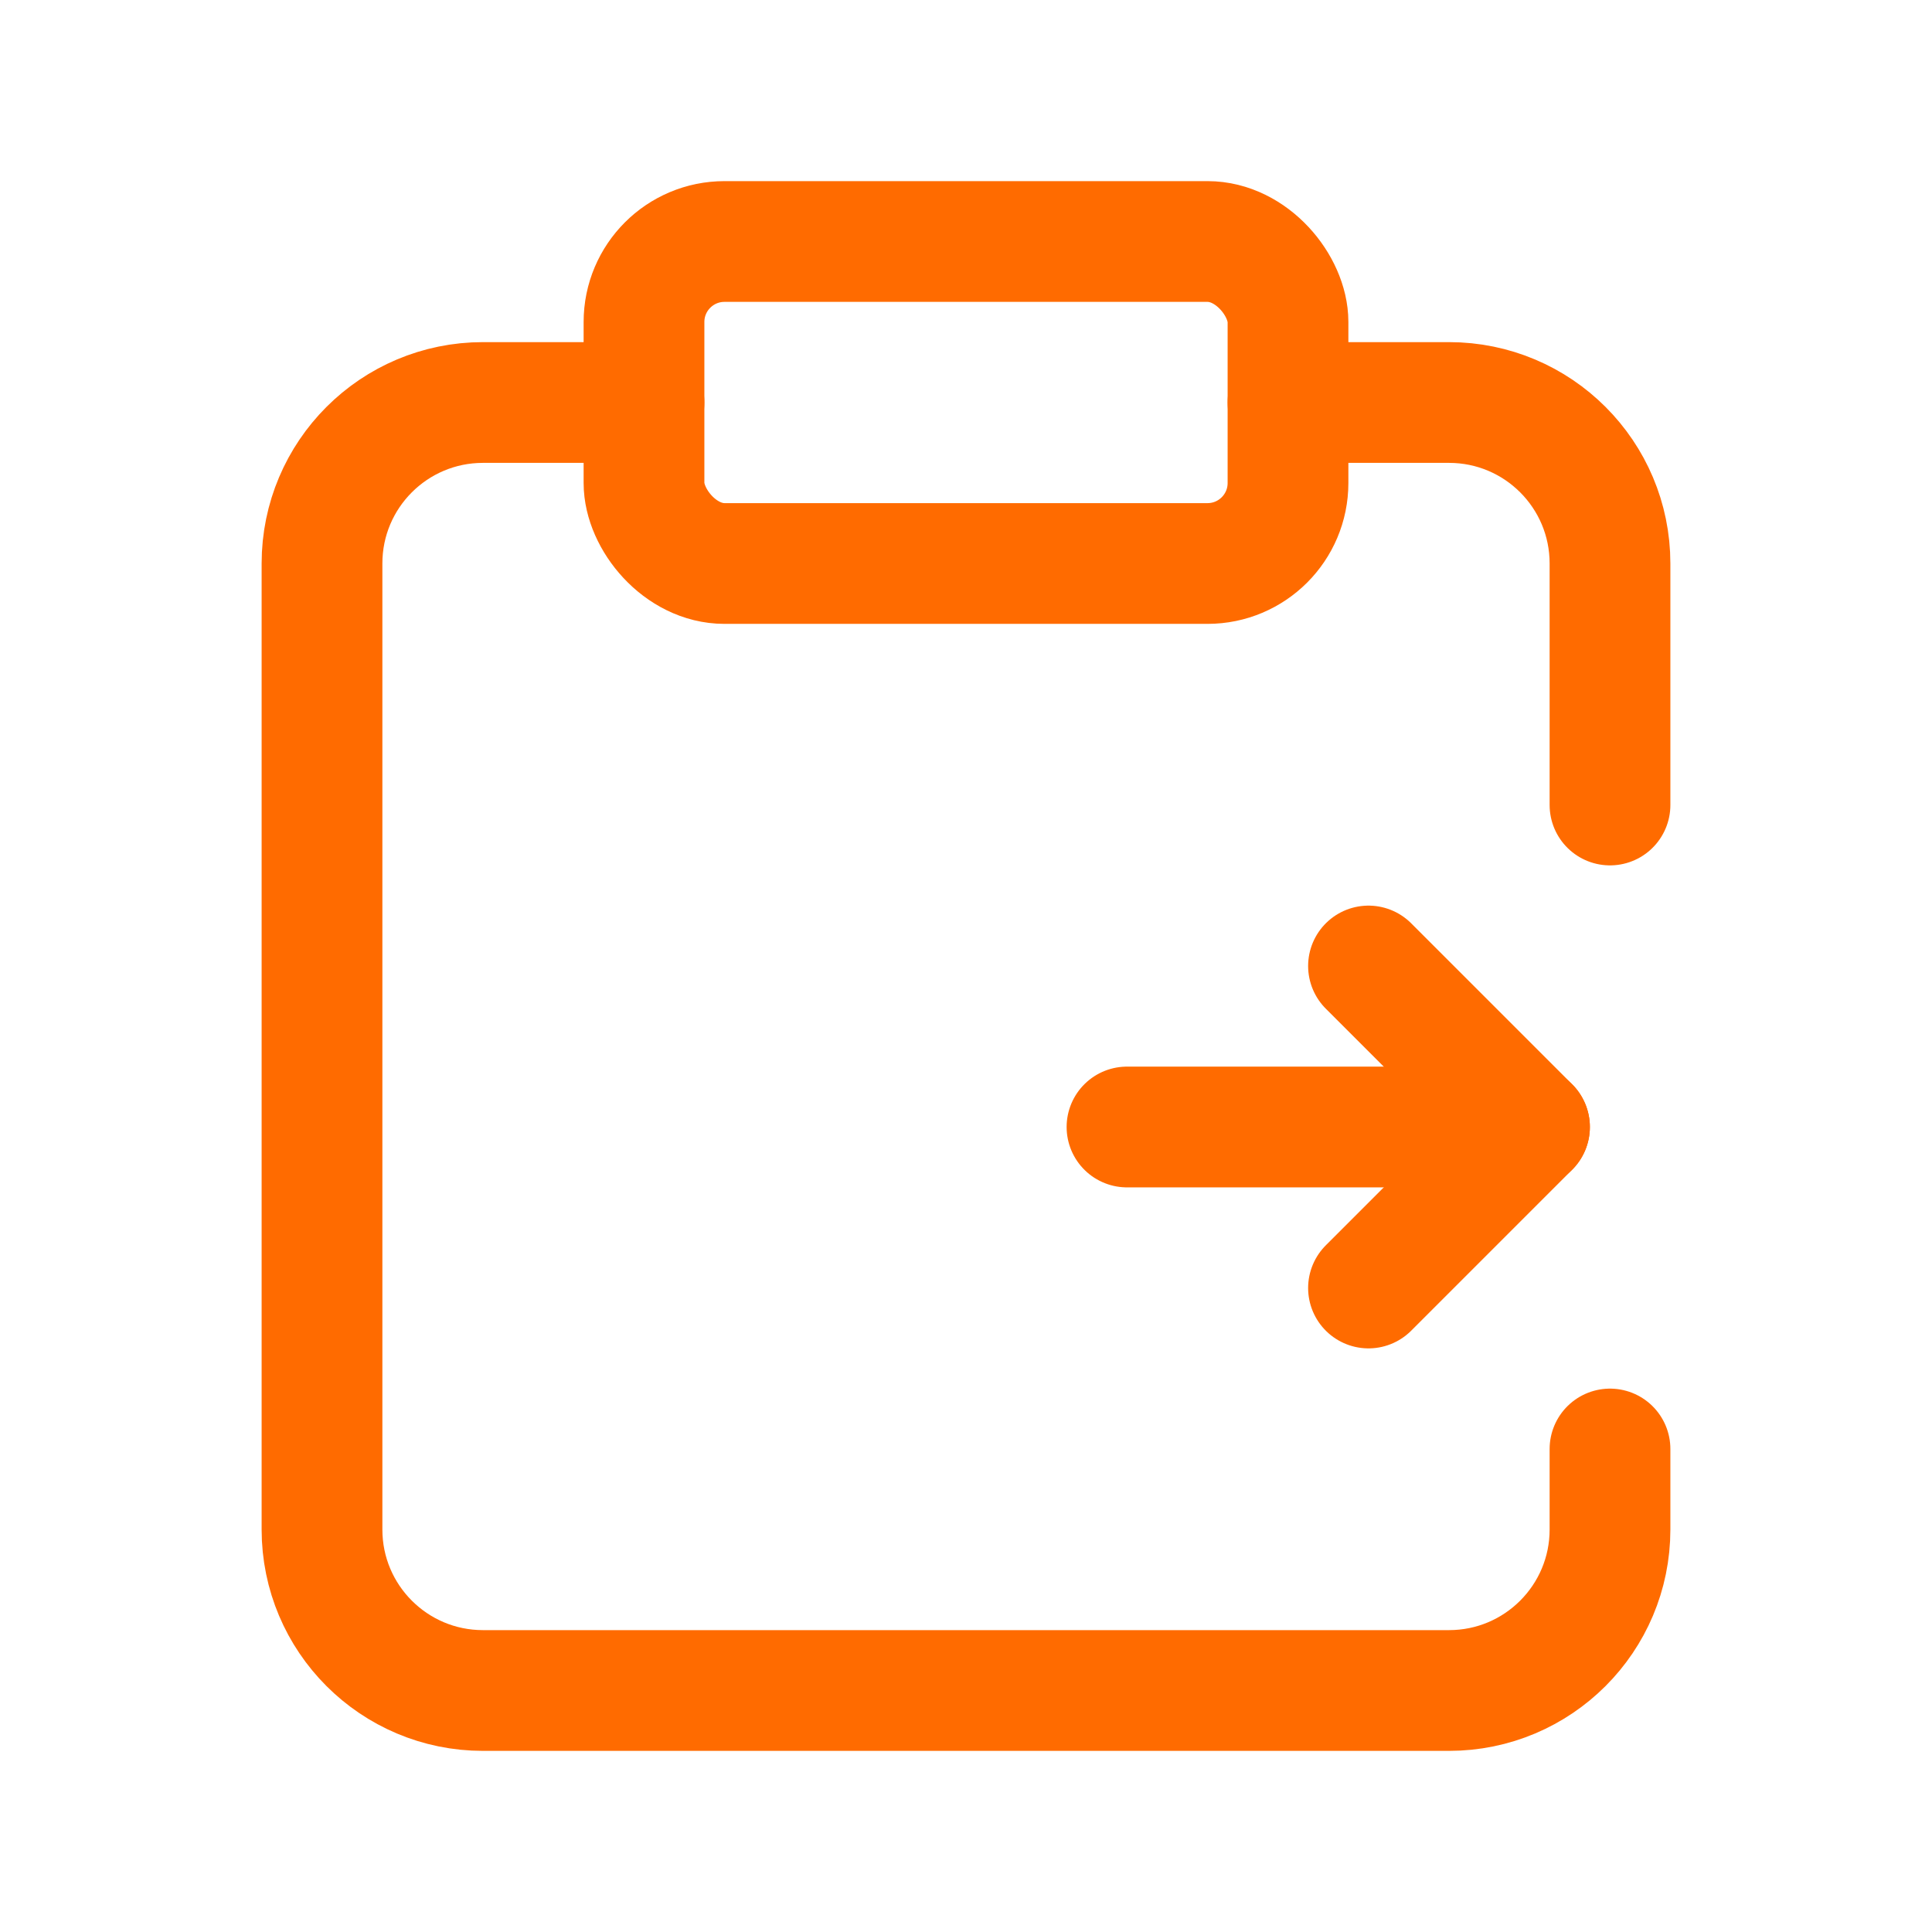
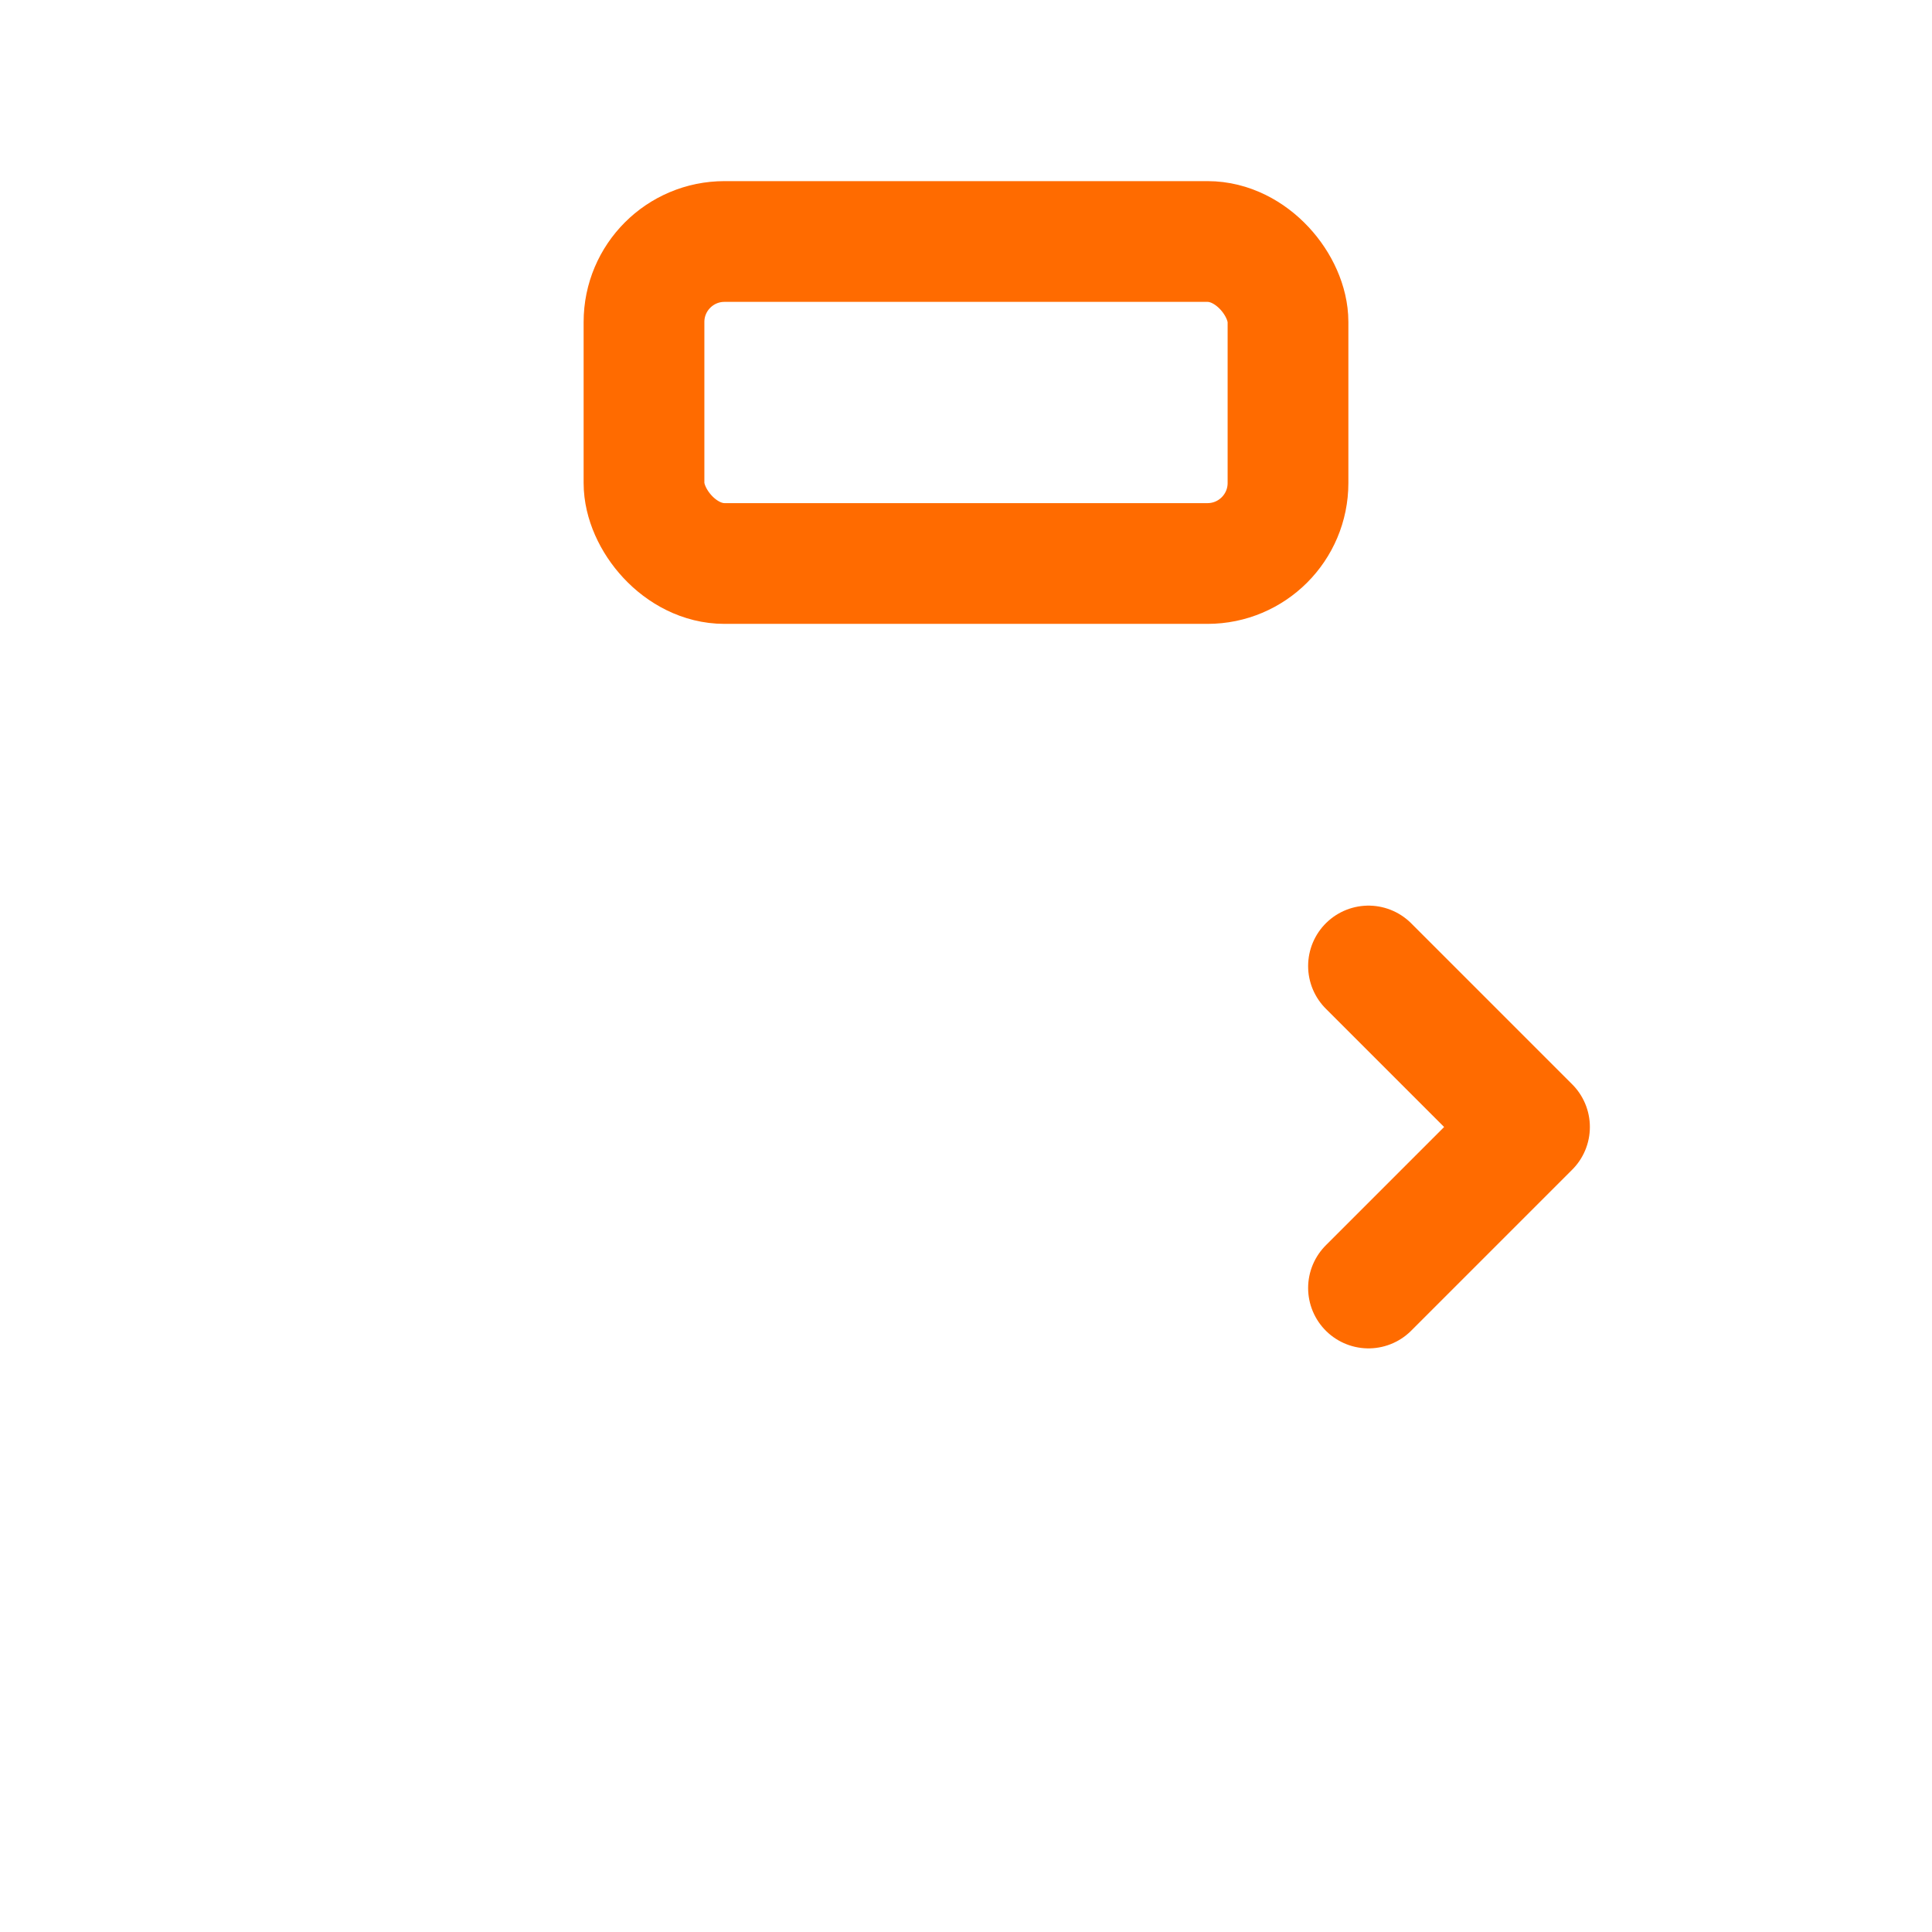
<svg xmlns="http://www.w3.org/2000/svg" width="24" height="24" viewBox="0 0 24 24" fill="none">
  <rect x="8" y="3" width="8" height="4" rx="1" stroke="#FF6B00" stroke-width="1.5" stroke-linecap="round" stroke-linejoin="round" />
-   <path d="M20 10V7C20 5.895 19.105 5 18 5H16" stroke="#FF6B00" stroke-width="1.5" stroke-linecap="round" stroke-linejoin="round" />
-   <path d="M20 18V19C20 20.105 19.105 21 18 21H6C4.895 21 4 20.105 4 19V7C4 5.895 4.895 5 6 5H8" stroke="#FF6B00" stroke-width="1.5" stroke-linecap="round" stroke-linejoin="round" />
-   <path d="M14 14H19" stroke="#FF6B00" stroke-width="1.5" stroke-linecap="round" stroke-linejoin="round" />
  <path d="M17 16L19 14L17 12" stroke="#FF6B00" stroke-width="1.5" stroke-linecap="round" stroke-linejoin="round" />
</svg>